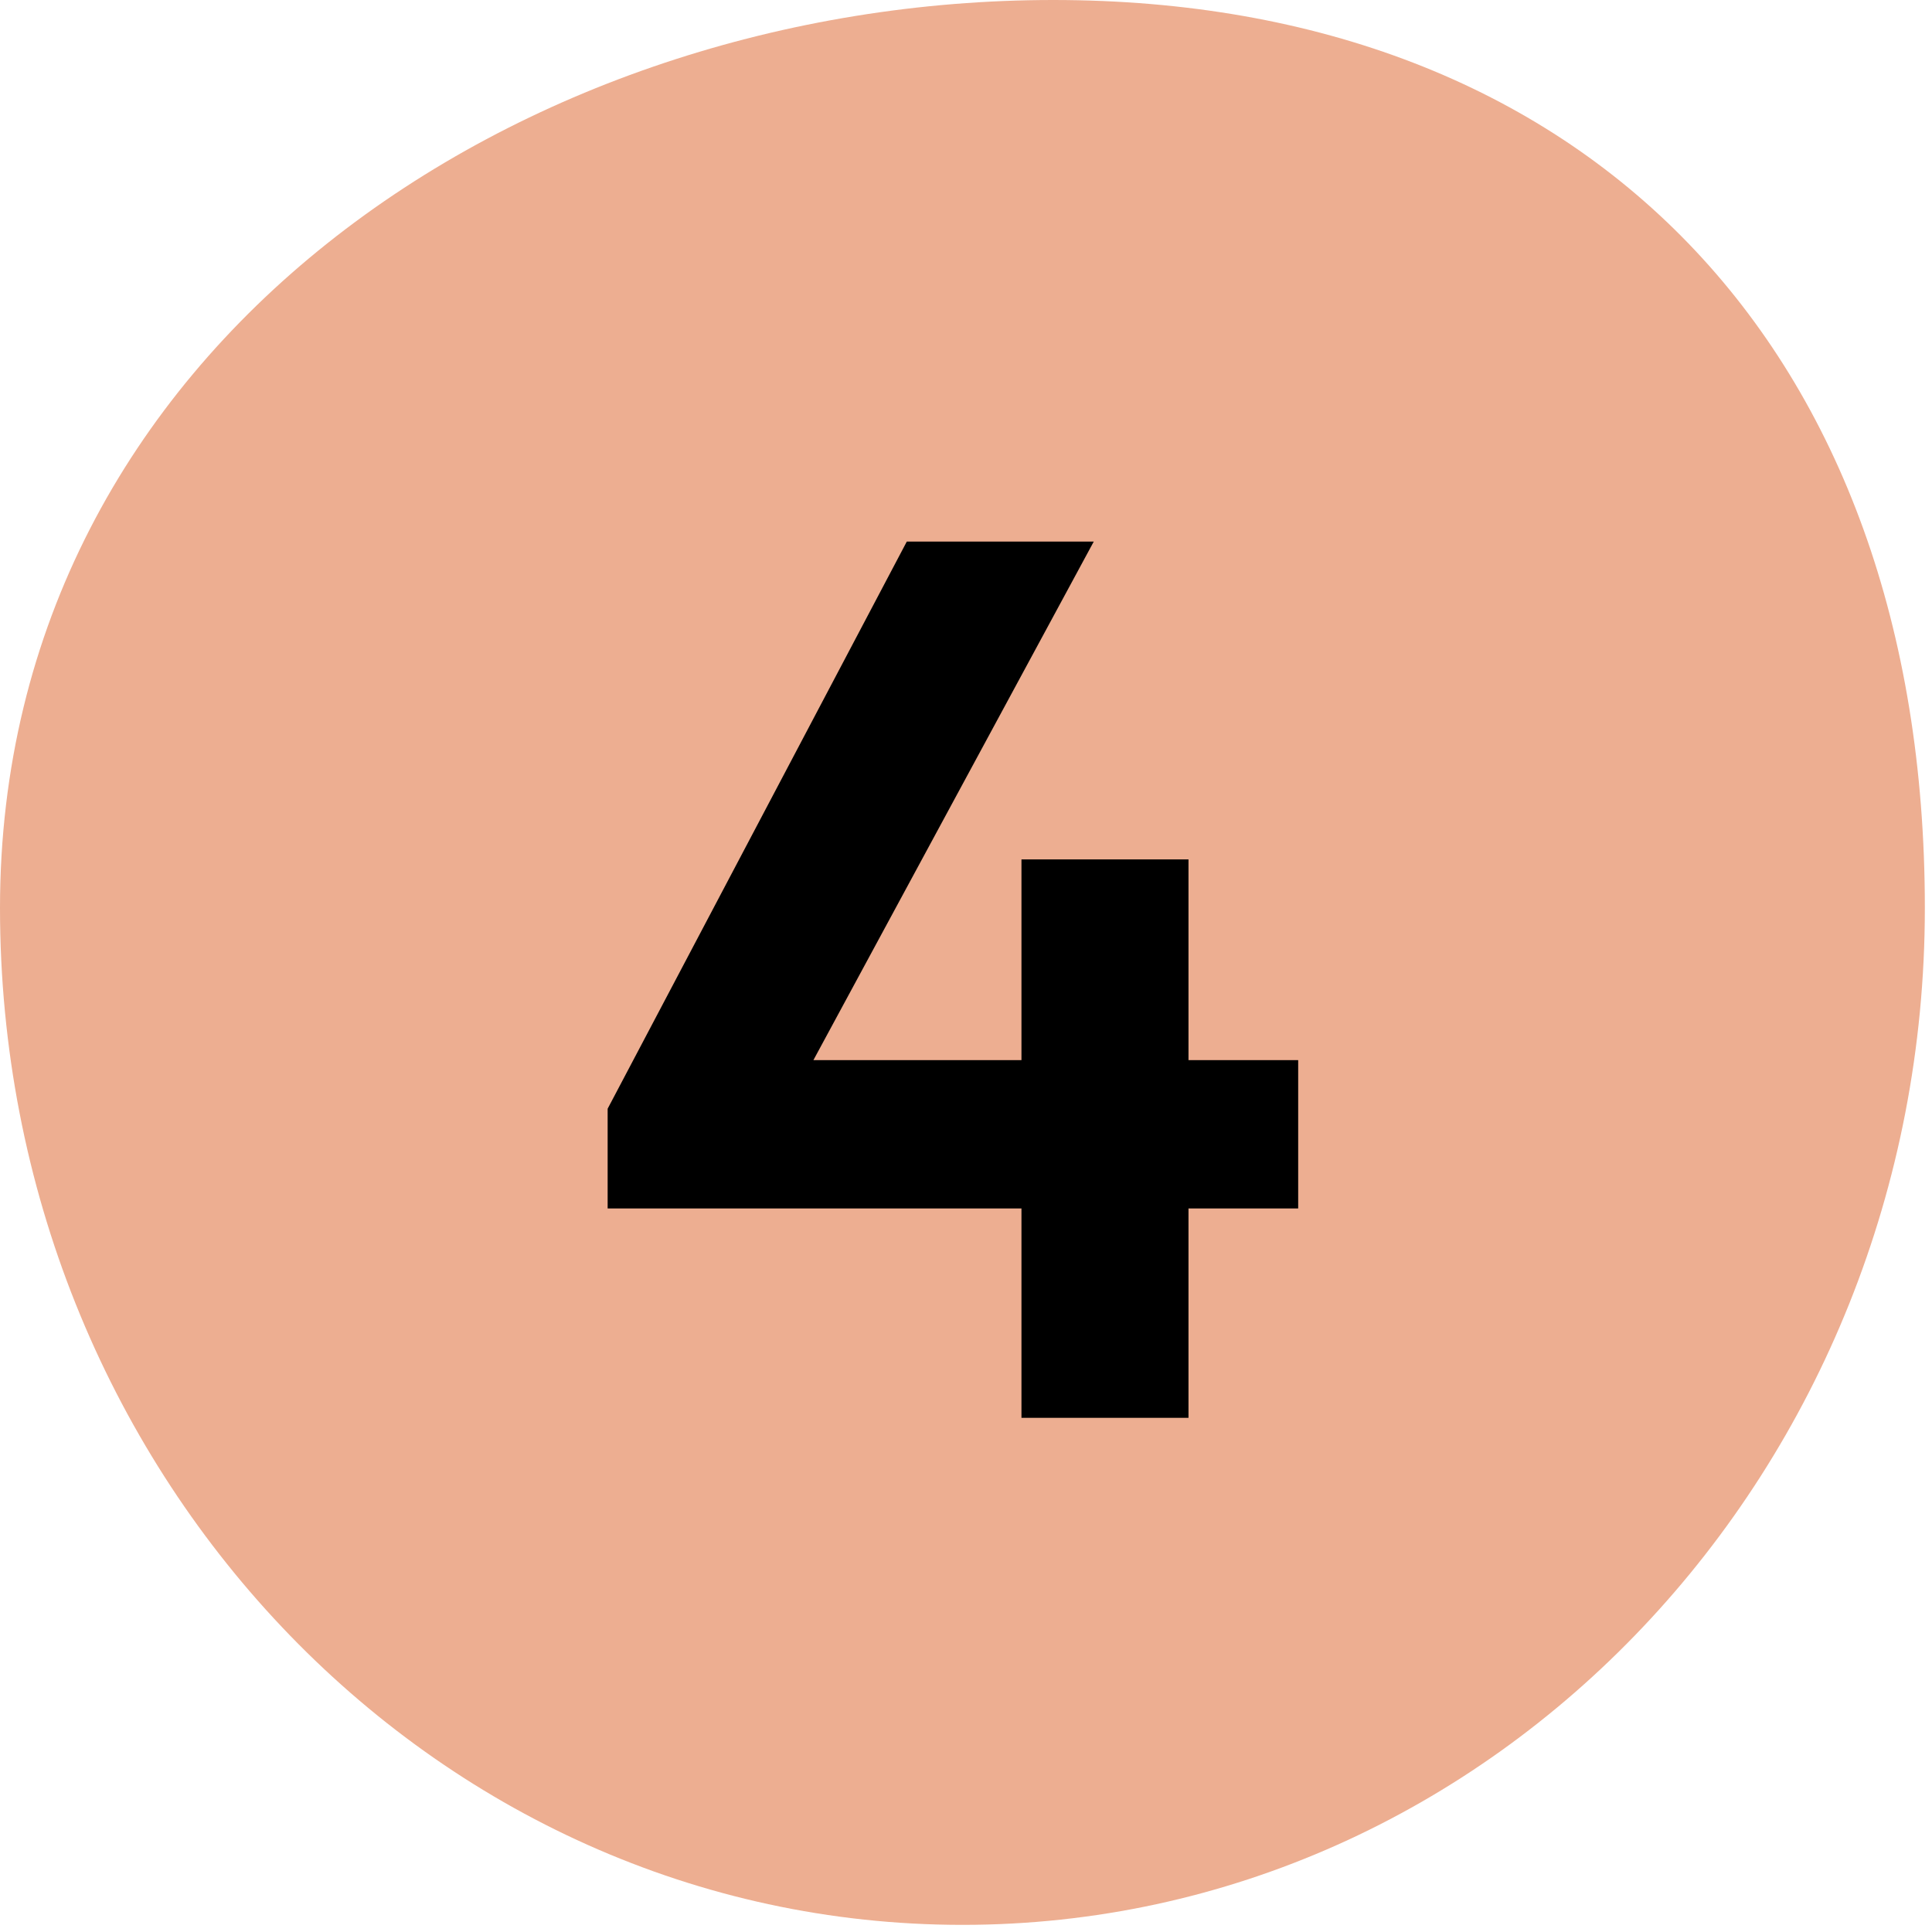
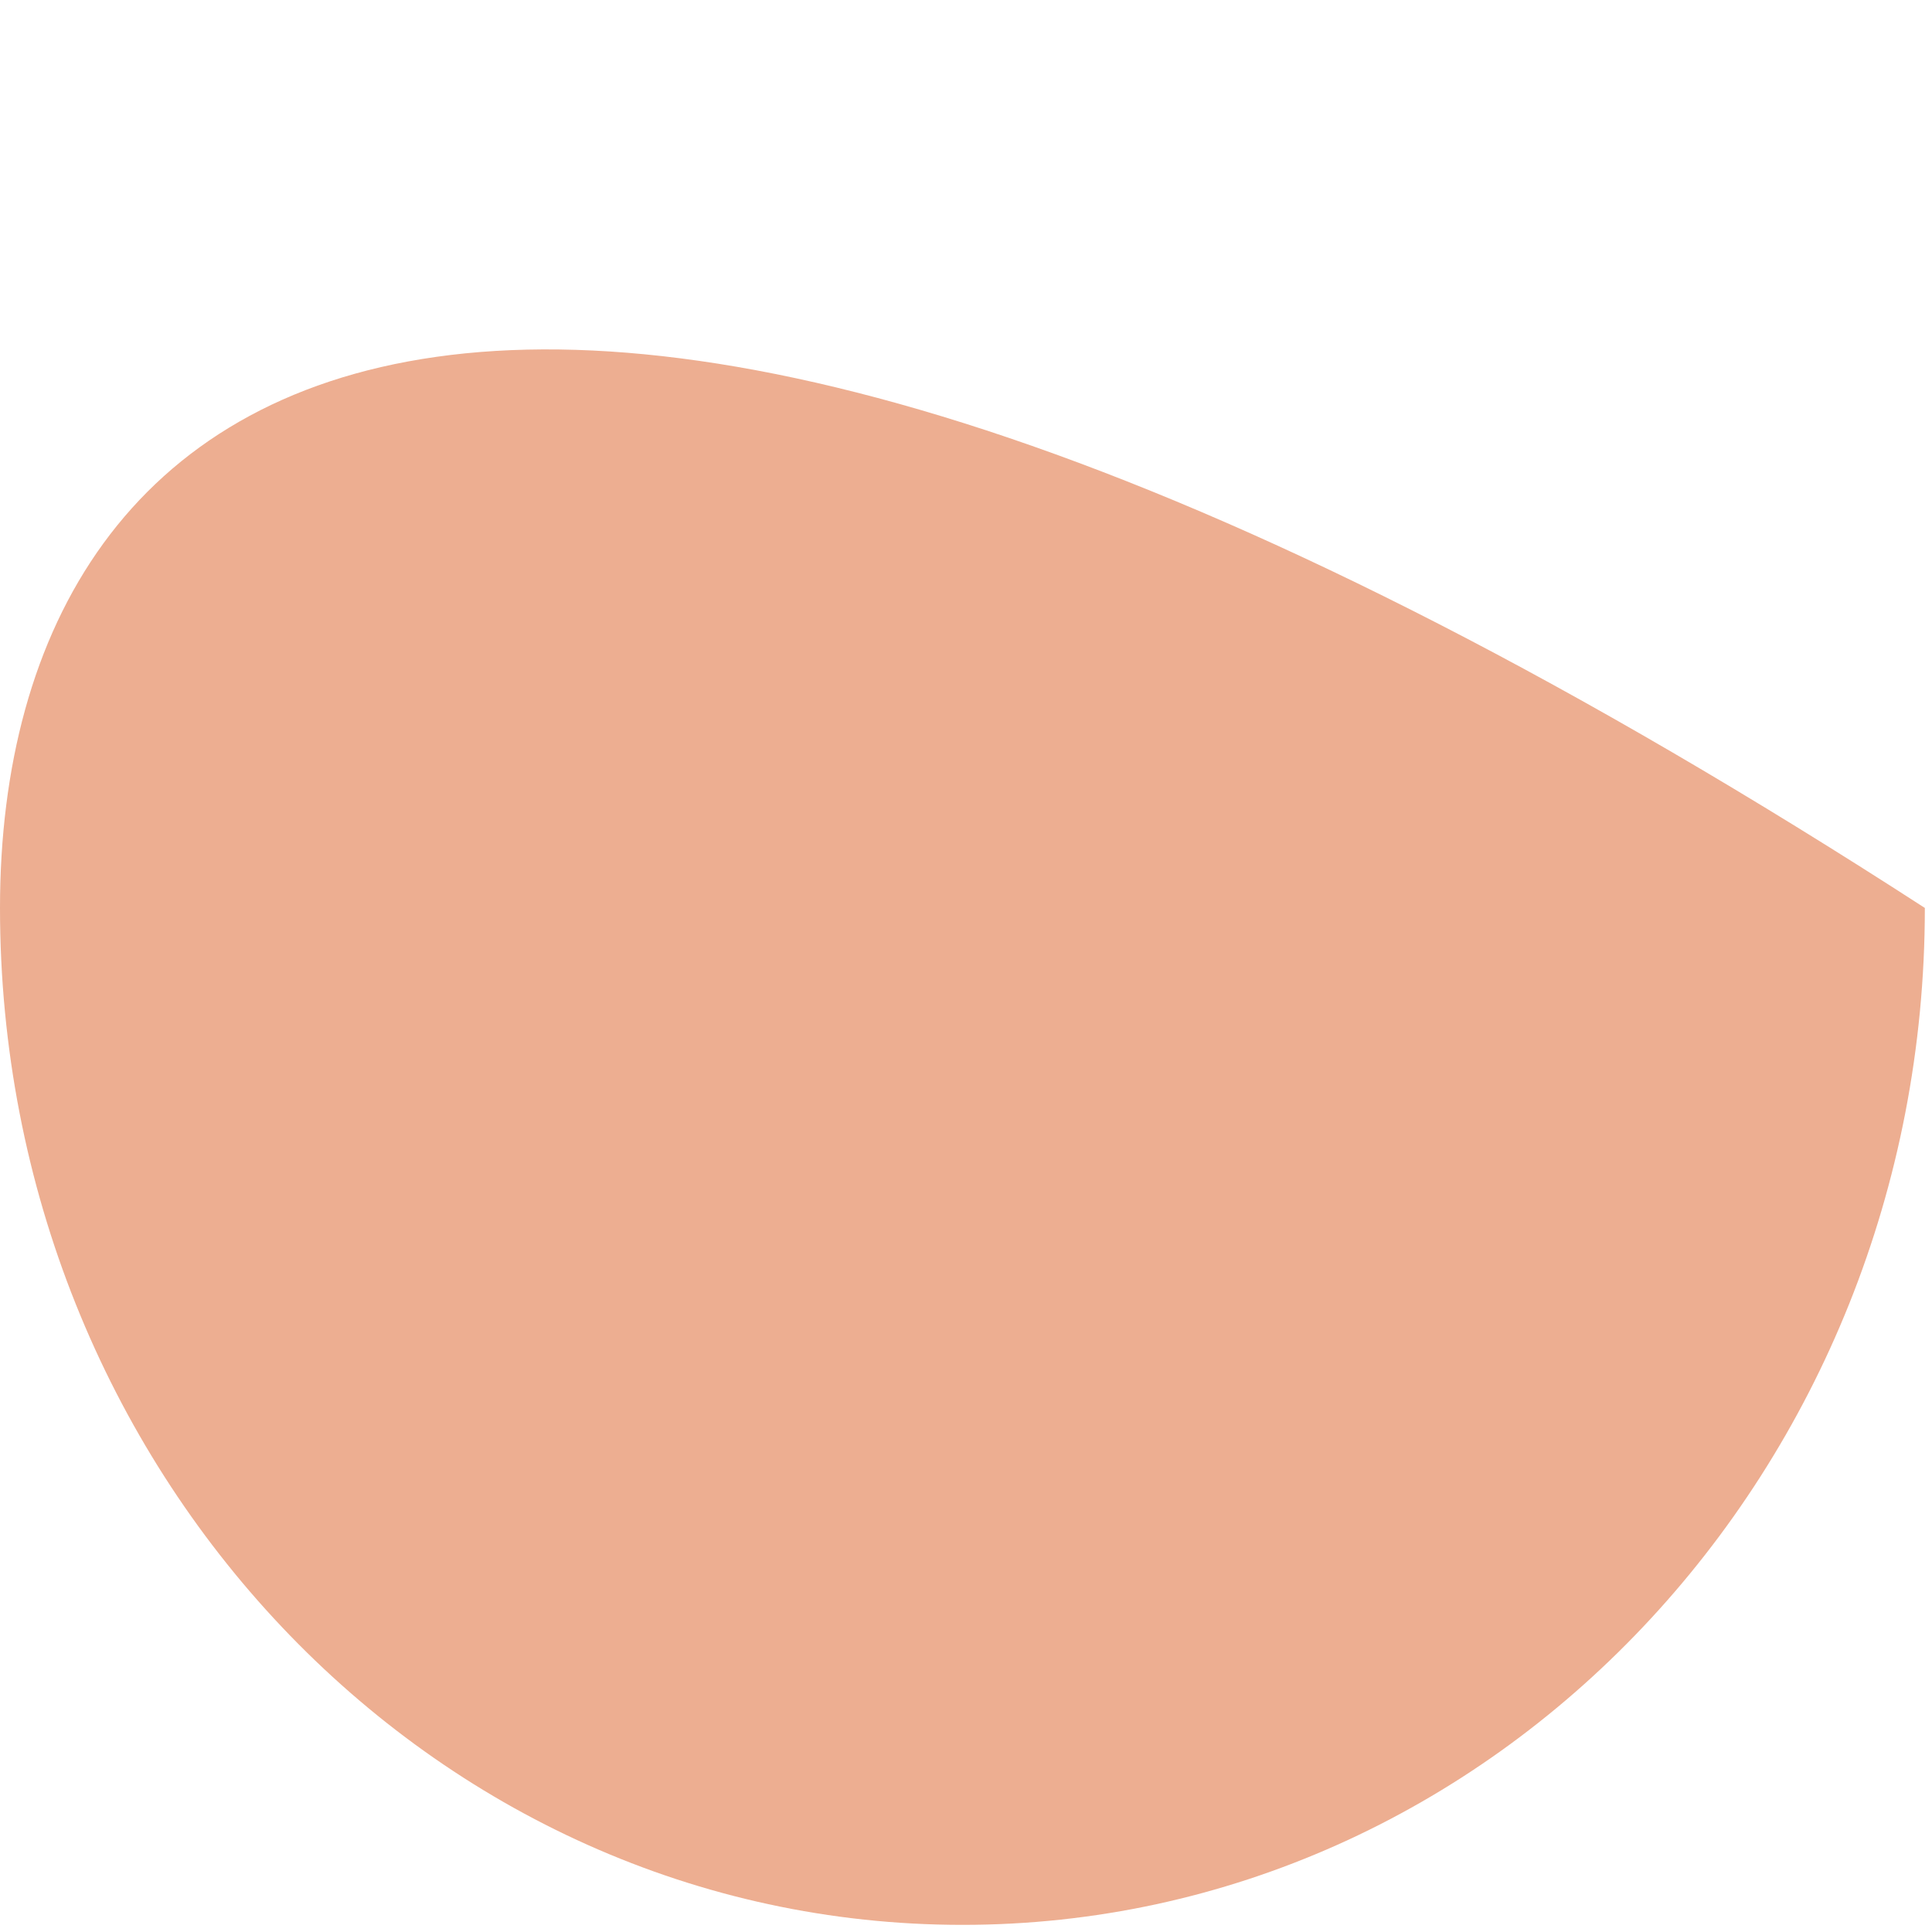
<svg xmlns="http://www.w3.org/2000/svg" width="124" height="124" viewBox="0 0 124 124" fill="none">
-   <path fill-rule="evenodd" clip-rule="evenodd" d="M123.541 58.274C123.541 22.228 101.713 3.8147e-05 67.598 3.8147e-05C33.483 3.8147e-05 0 22.228 0 58.274C0 94.32 27.656 123.542 61.771 123.542C95.886 123.542 123.541 94.32 123.541 58.274Z" fill="#EDAE91" />
-   <path d="M39 71.16L58.2 34.76H70.2L50.52 71.16H39ZM39 77.56V71.16L43 68.04H83.32V77.56H39ZM65.56 91V55.16H76.28V91H65.56Z" fill="black" />
+   <path fill-rule="evenodd" clip-rule="evenodd" d="M123.541 58.274C33.483 3.8147e-05 0 22.228 0 58.274C0 94.32 27.656 123.542 61.771 123.542C95.886 123.542 123.541 94.32 123.541 58.274Z" fill="#EDAE91" />
</svg>